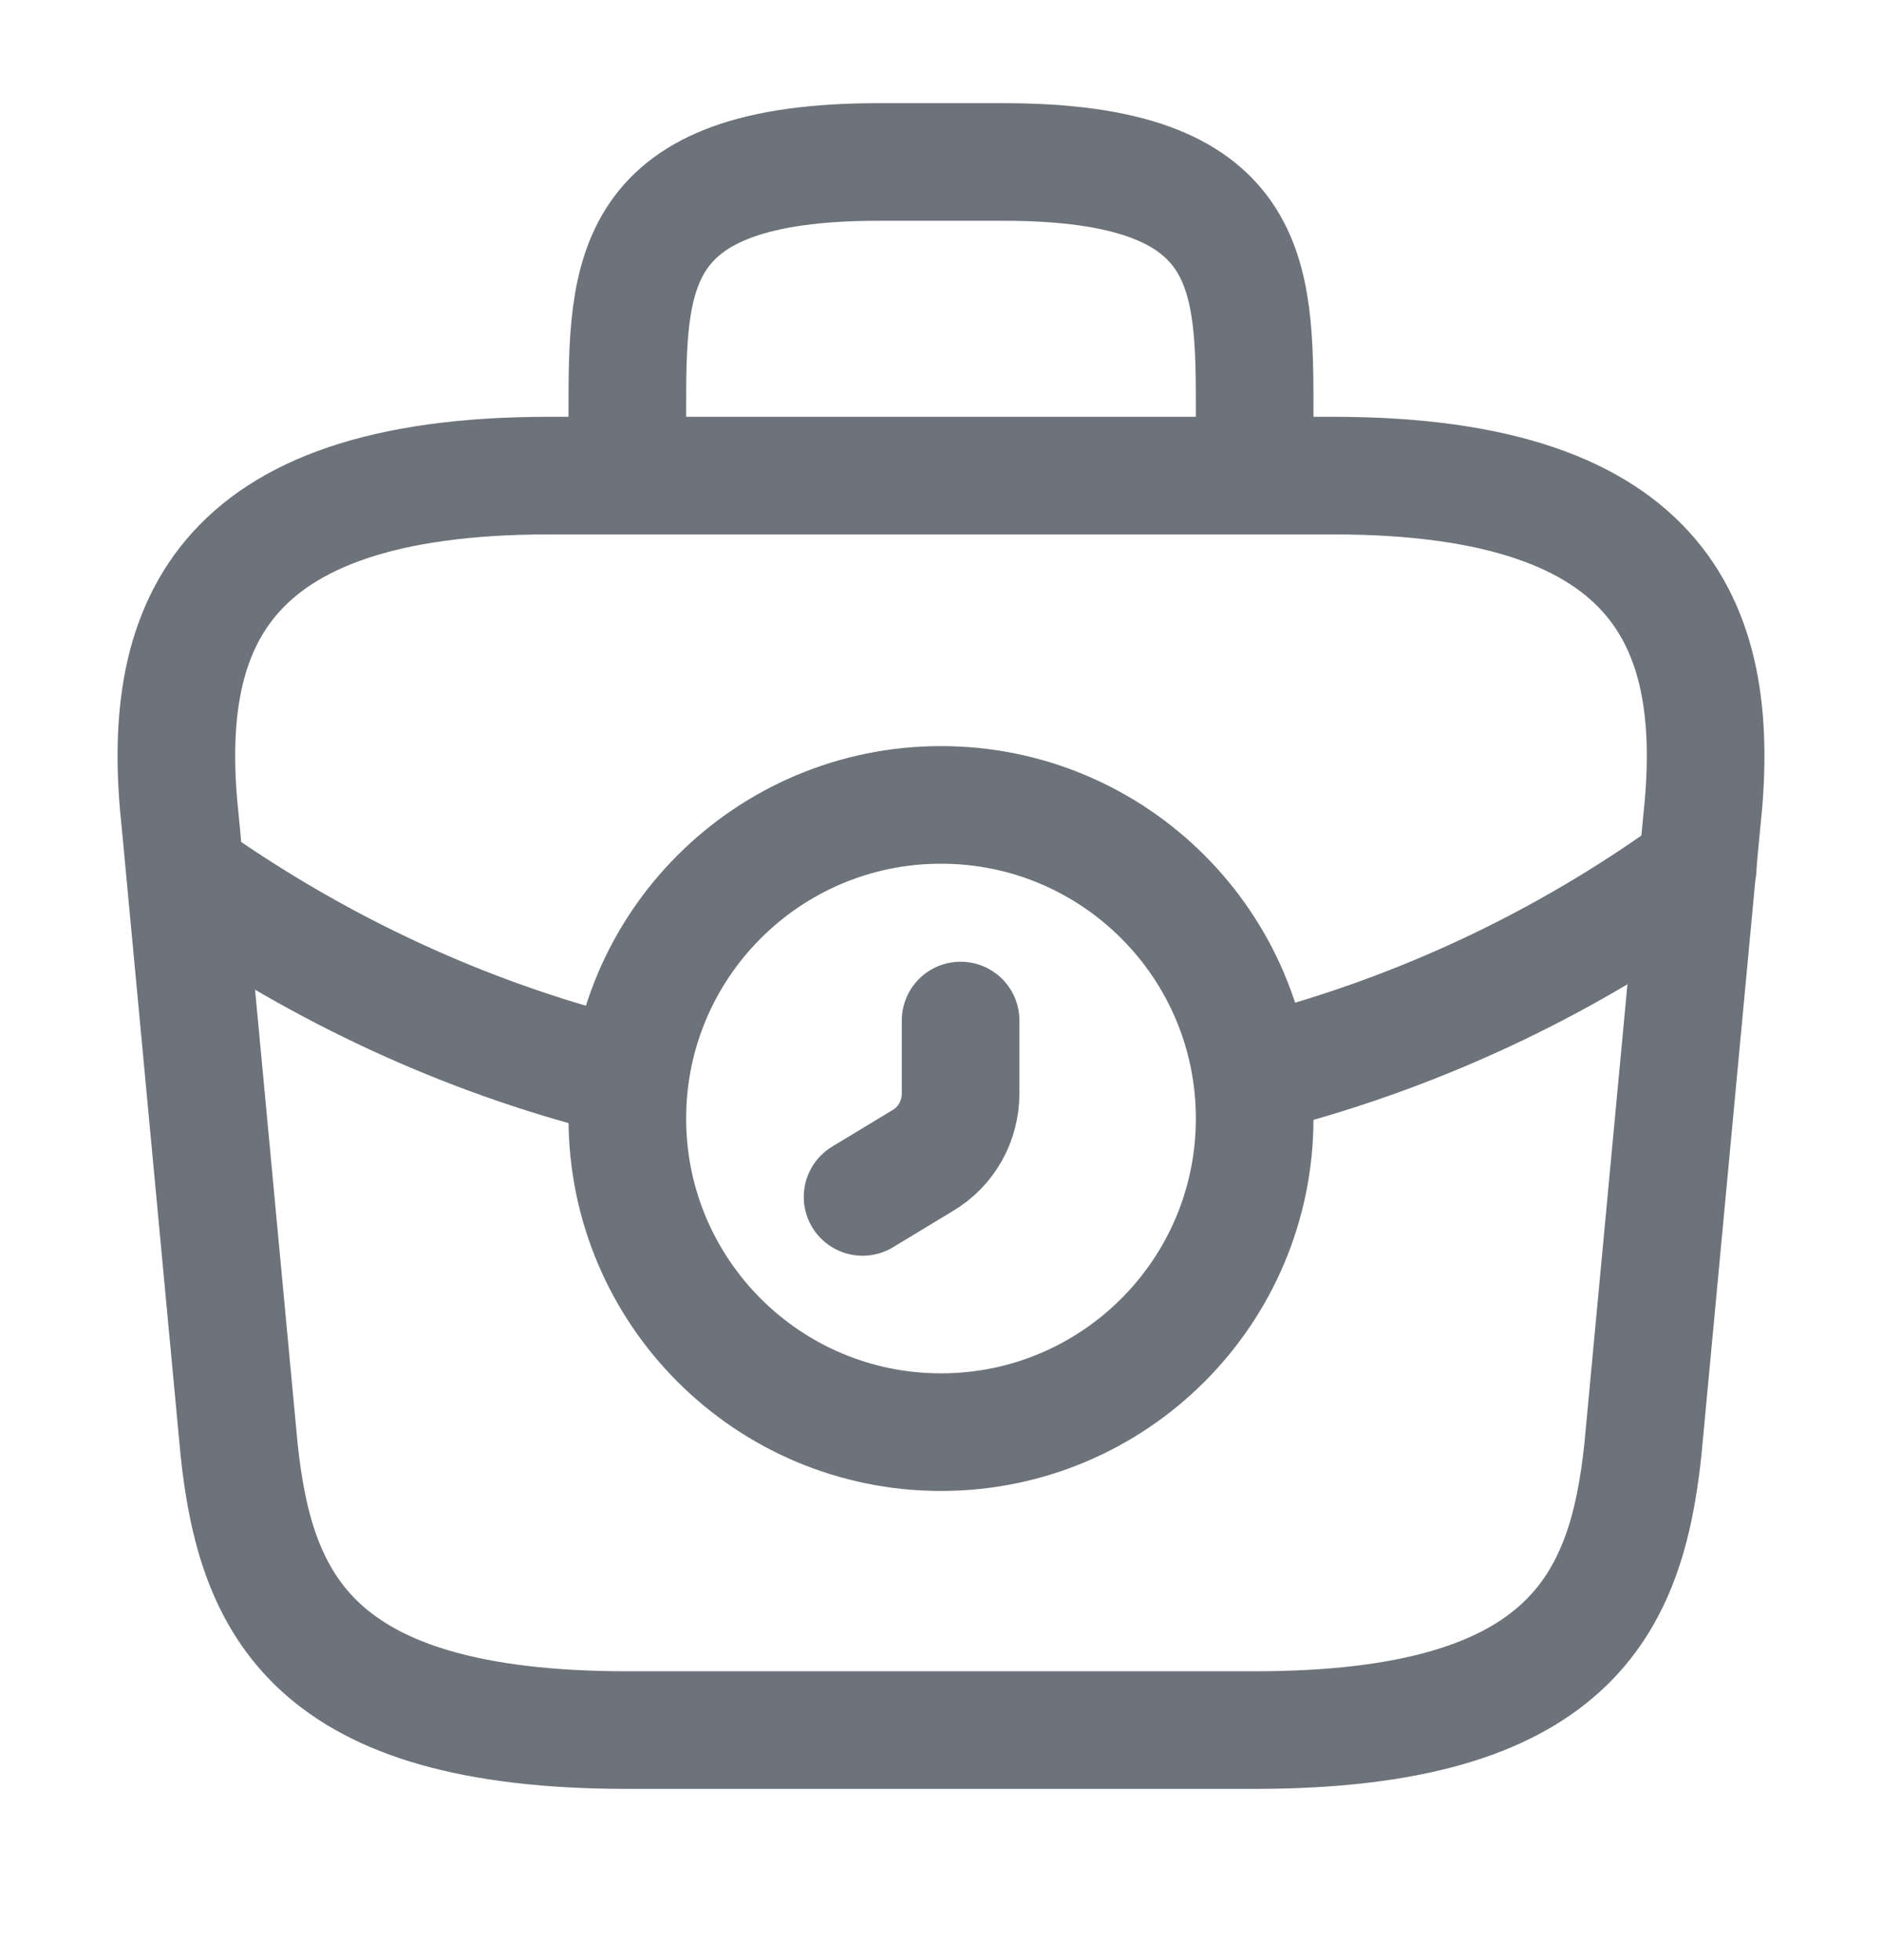
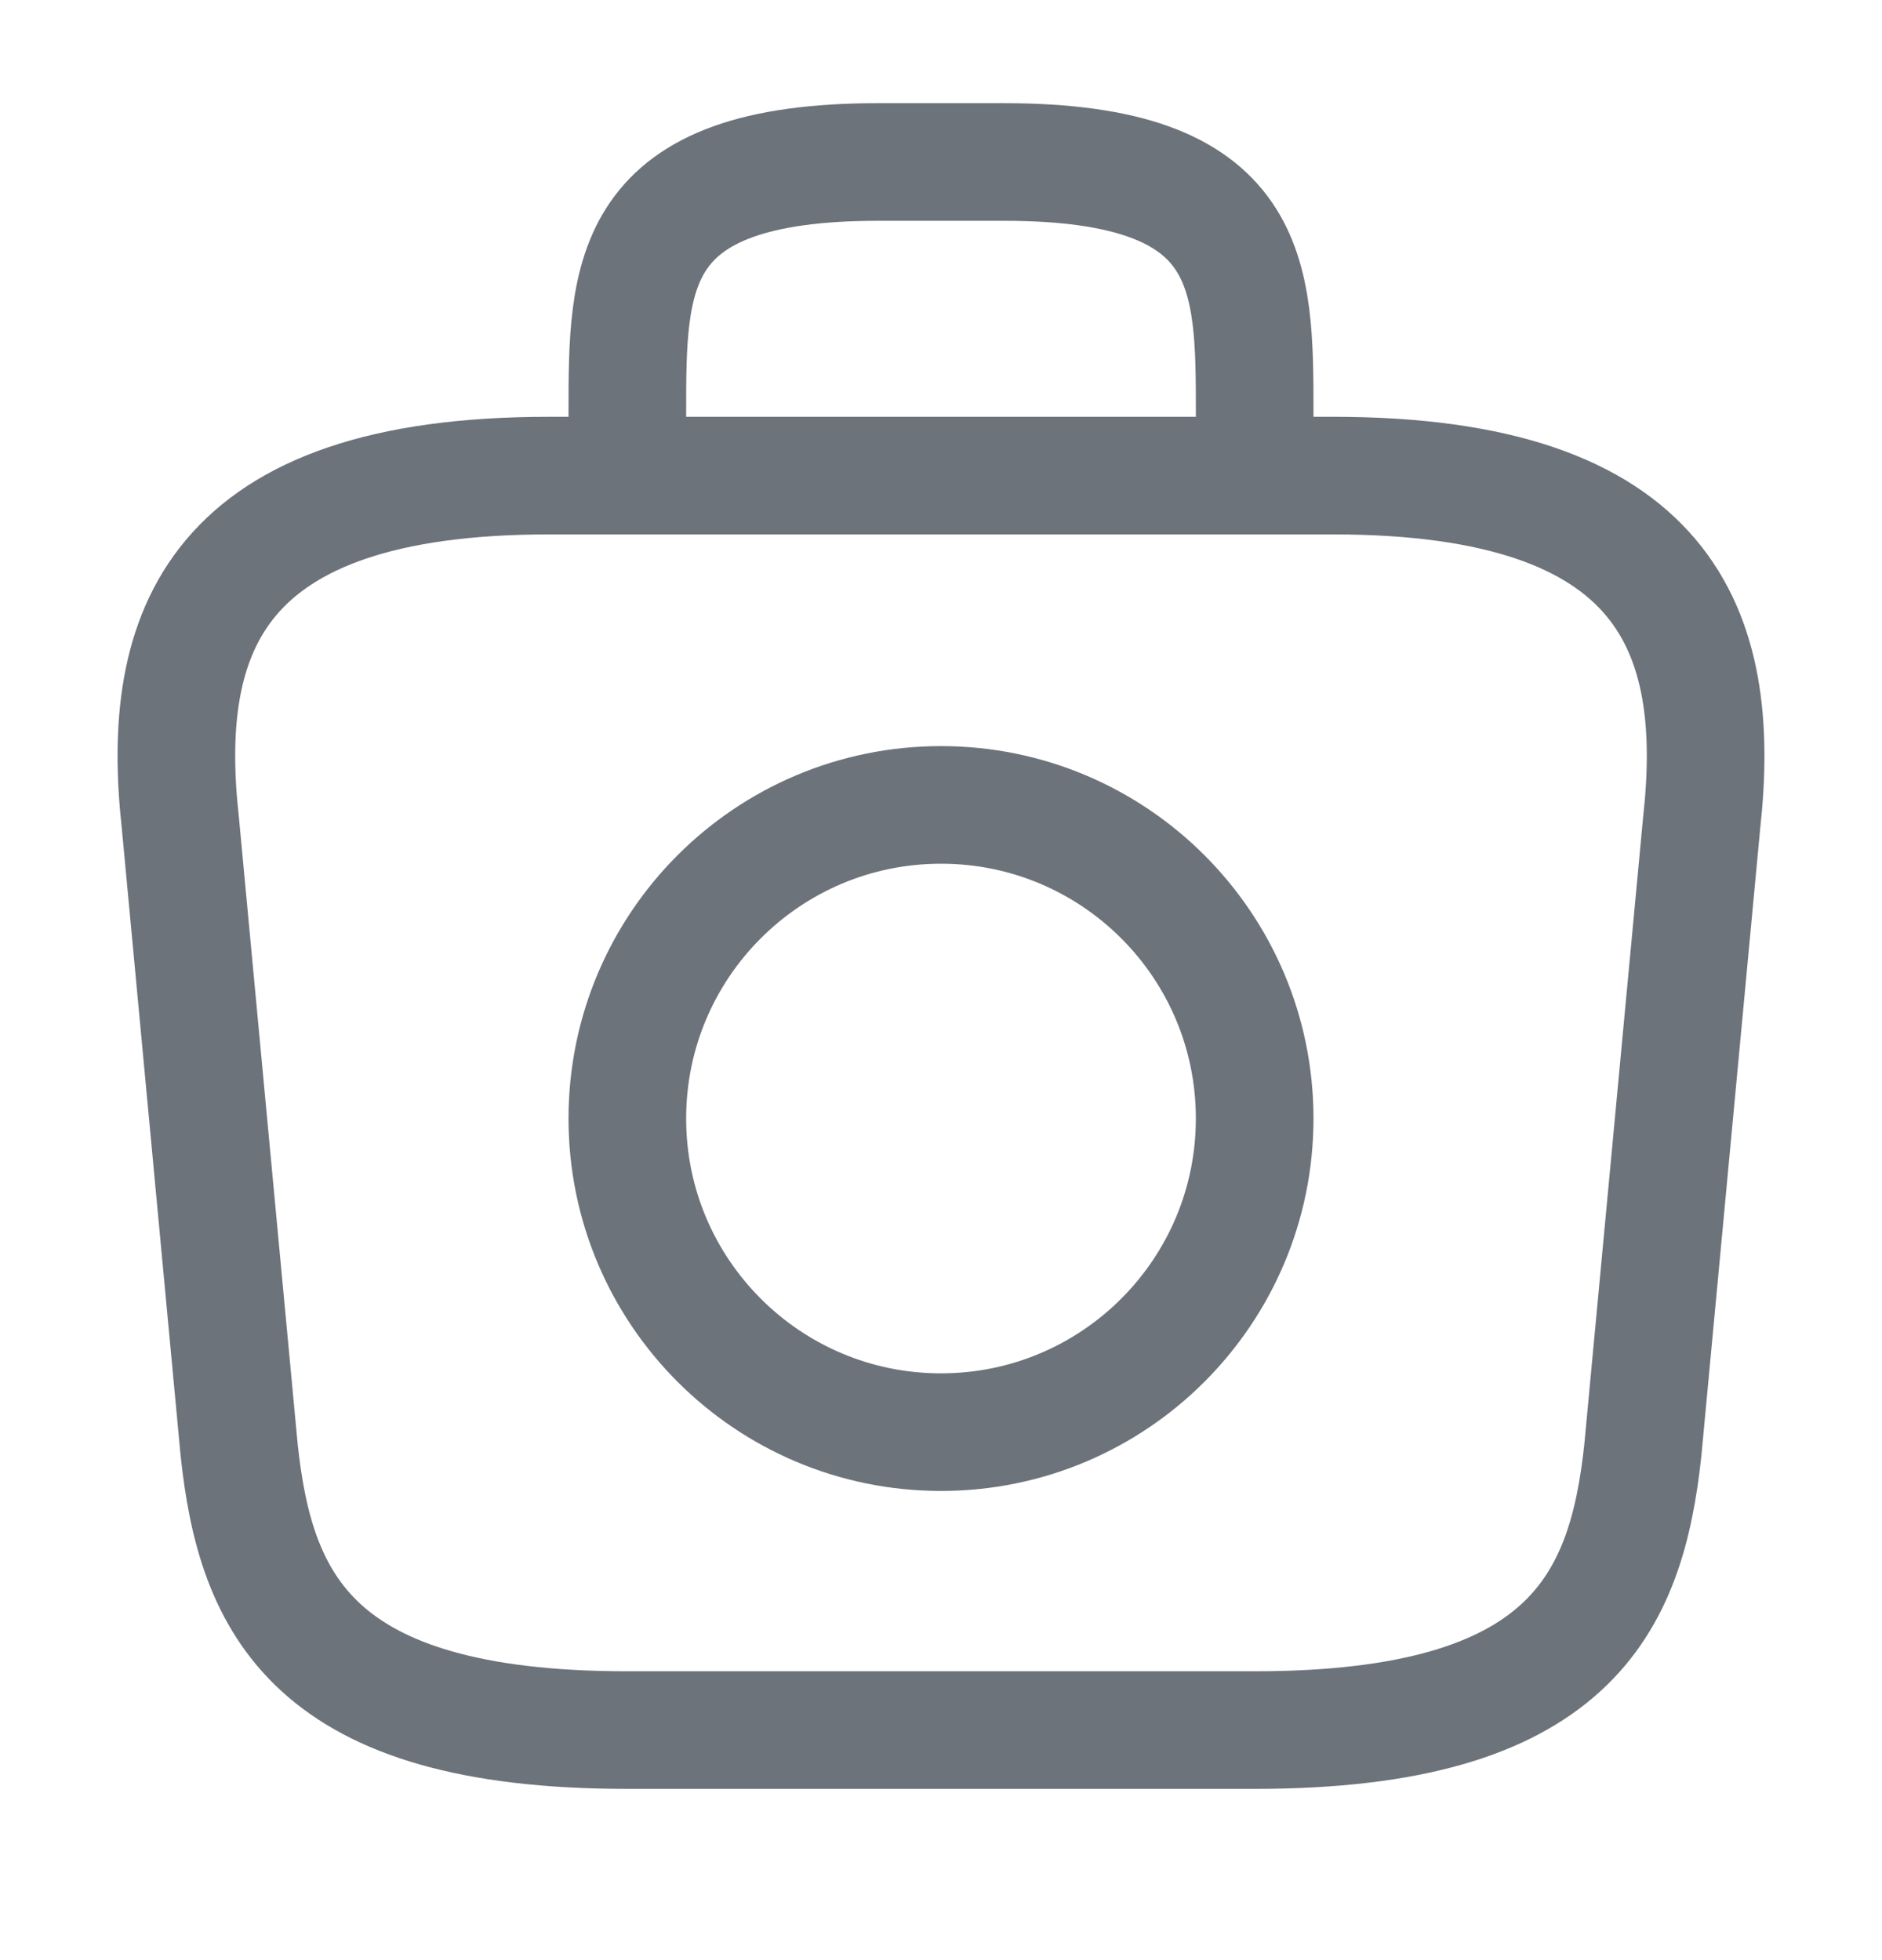
<svg xmlns="http://www.w3.org/2000/svg" width="24" height="25" viewBox="0 0 24 25" fill="none">
  <path d="M12 18.266C14.209 18.266 16 16.475 16 14.266C16 12.056 14.209 10.266 12 10.266C9.791 10.266 8 12.056 8 14.266C8 16.475 9.791 18.266 12 18.266Z" stroke="#6D737A" stroke-width="1.5" stroke-miterlimit="10" stroke-linecap="round" stroke-linejoin="round" />
-   <path d="M12.25 13.016V13.946C12.25 14.296 12.07 14.626 11.76 14.806L11 15.266" stroke="#6D737A" stroke-width="1.5" stroke-miterlimit="10" stroke-linecap="round" stroke-linejoin="round" />
  <path d="M8 22.066H16C20.02 22.066 20.74 20.456 20.95 18.496L21.7 10.496C21.97 8.056 21.27 6.066 17 6.066H7C2.73 6.066 2.03 8.056 2.3 10.496L3.05 18.496C3.26 20.456 3.98 22.066 8 22.066Z" stroke="#6D737A" stroke-width="1.5" stroke-miterlimit="10" stroke-linecap="round" stroke-linejoin="round" />
  <path d="M8 6.066V5.266C8 3.496 8 2.066 11.2 2.066H12.8C16 2.066 16 3.496 16 5.266V6.066" stroke="#6D737A" stroke-width="1.5" stroke-miterlimit="10" stroke-linecap="round" stroke-linejoin="round" />
-   <path d="M21.65 11.066C19.92 12.326 18 13.206 16.01 13.706" stroke="#6D737A" stroke-width="1.5" stroke-miterlimit="10" stroke-linecap="round" stroke-linejoin="round" />
-   <path d="M2.62 11.336C4.29 12.476 6.11 13.286 8 13.746" stroke="#6D737A" stroke-width="1.5" stroke-miterlimit="10" stroke-linecap="round" stroke-linejoin="round" />
</svg>